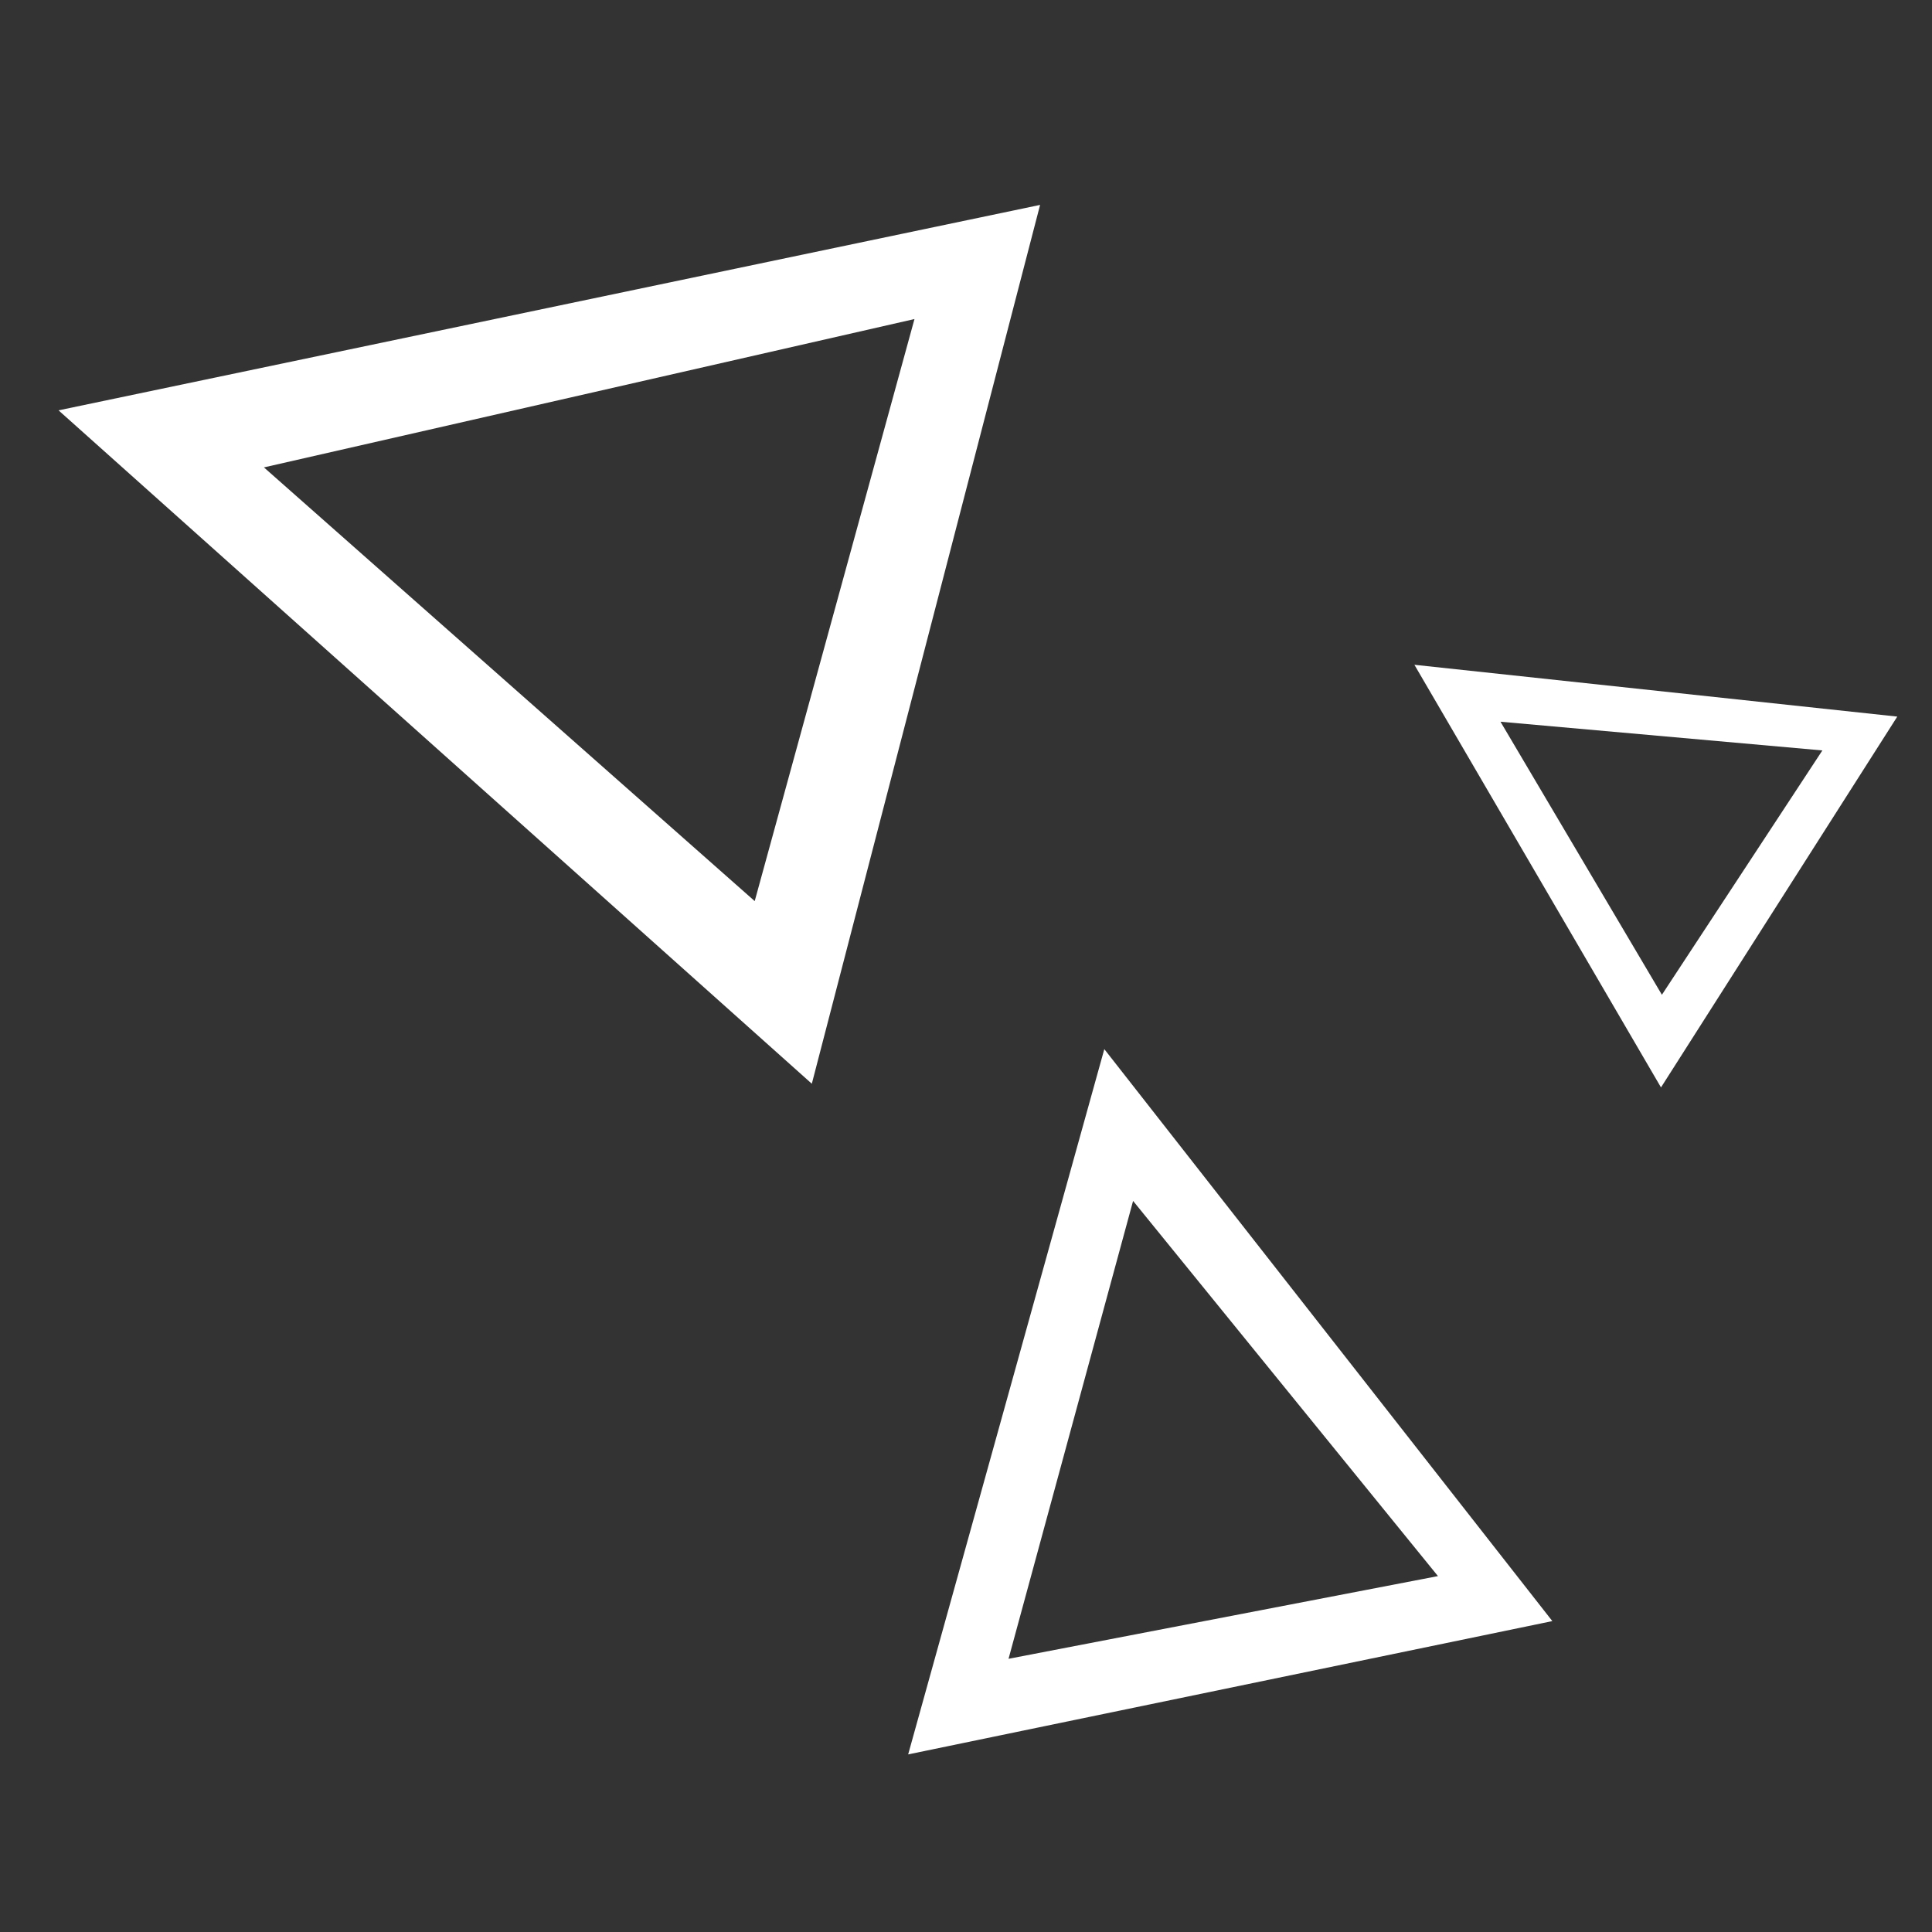
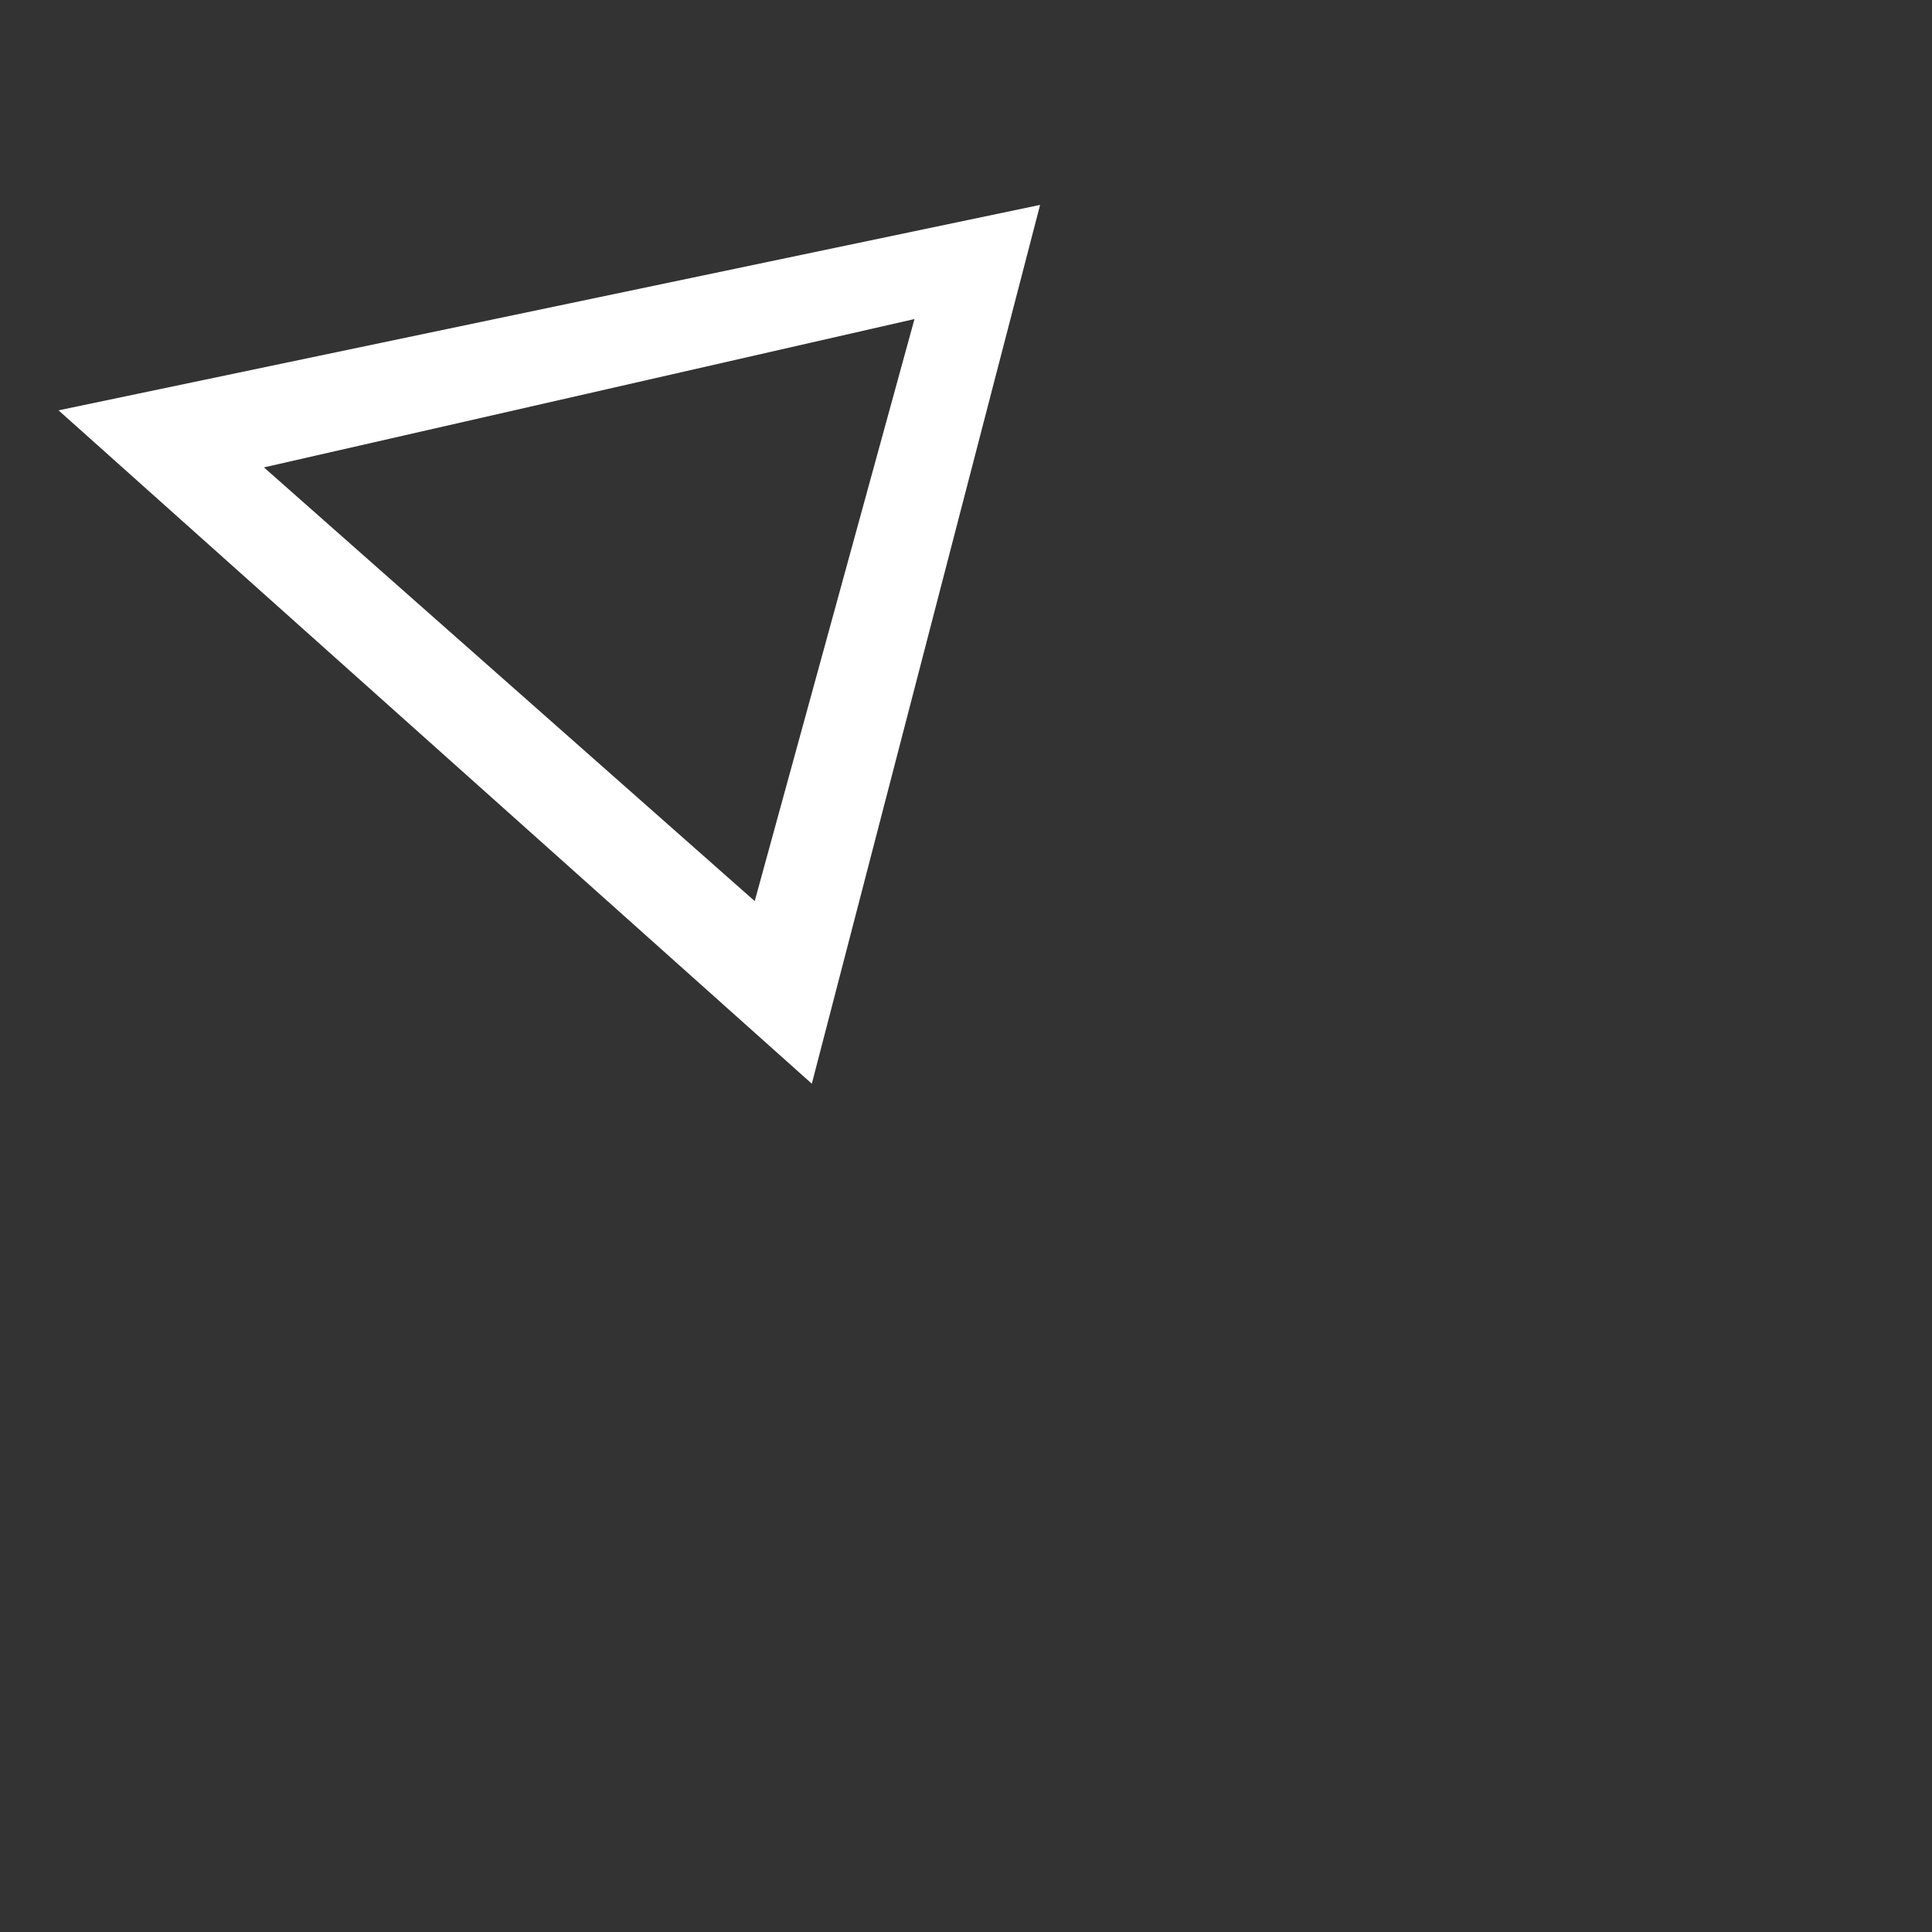
<svg xmlns="http://www.w3.org/2000/svg" width="66" height="66" viewBox="0 0 66 66" fill="none">
  <rect x="0" y="0" width="66" height="66" fill="#333333" stroke="none" />
  <path fill-rule="evenodd" clip-rule="evenodd" d="M2 14.018L35.531 7L27.733 37.022L2 14.018ZM9.016 15.967L31.24 10.899L25.782 30.783L9.016 15.967Z" fill="white" />
-   <path fill-rule="evenodd" clip-rule="evenodd" d="M48.318 22.71L64.814 24.48L56.742 37.148L48.318 22.71ZM51.259 24.655L62.255 25.636L56.773 33.983L51.259 24.655Z" fill="white" />
-   <path fill-rule="evenodd" clip-rule="evenodd" d="M37.725 35.84L53.03 55.379L31.024 59.933L37.725 35.84ZM38.708 41.025L49.123 53.842L34.453 56.667L38.708 41.025Z" fill="white" />
</svg>